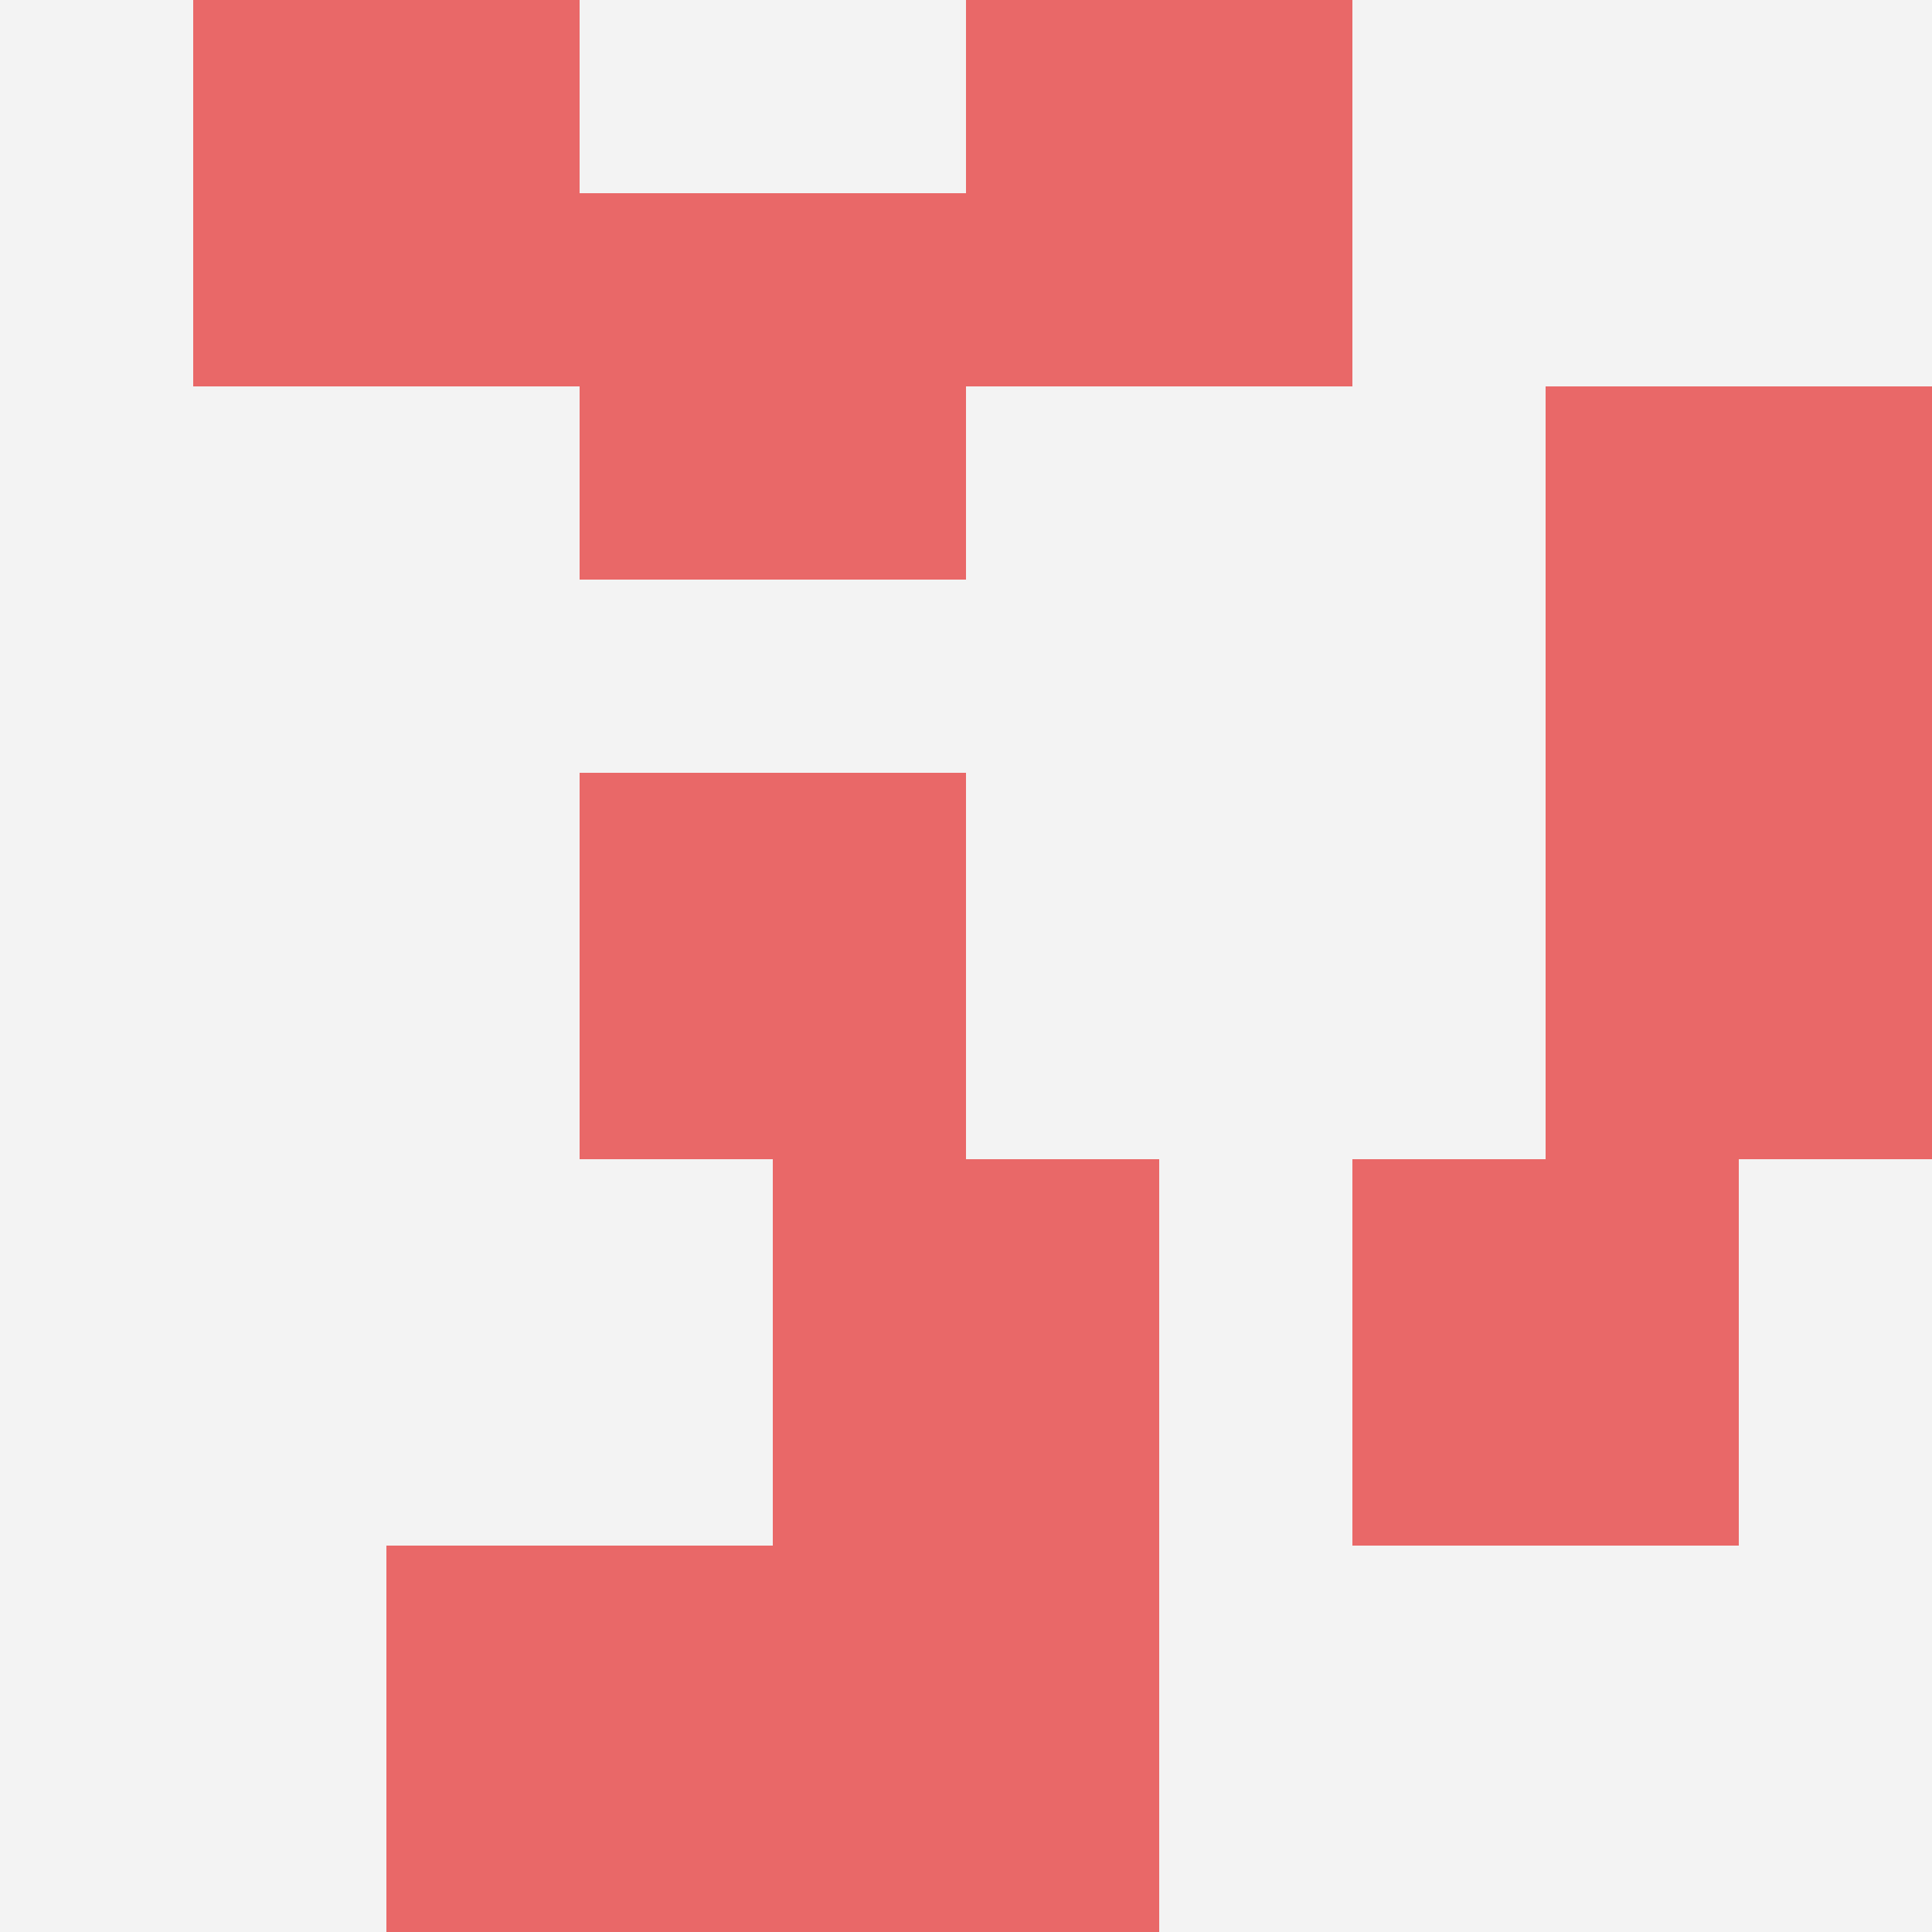
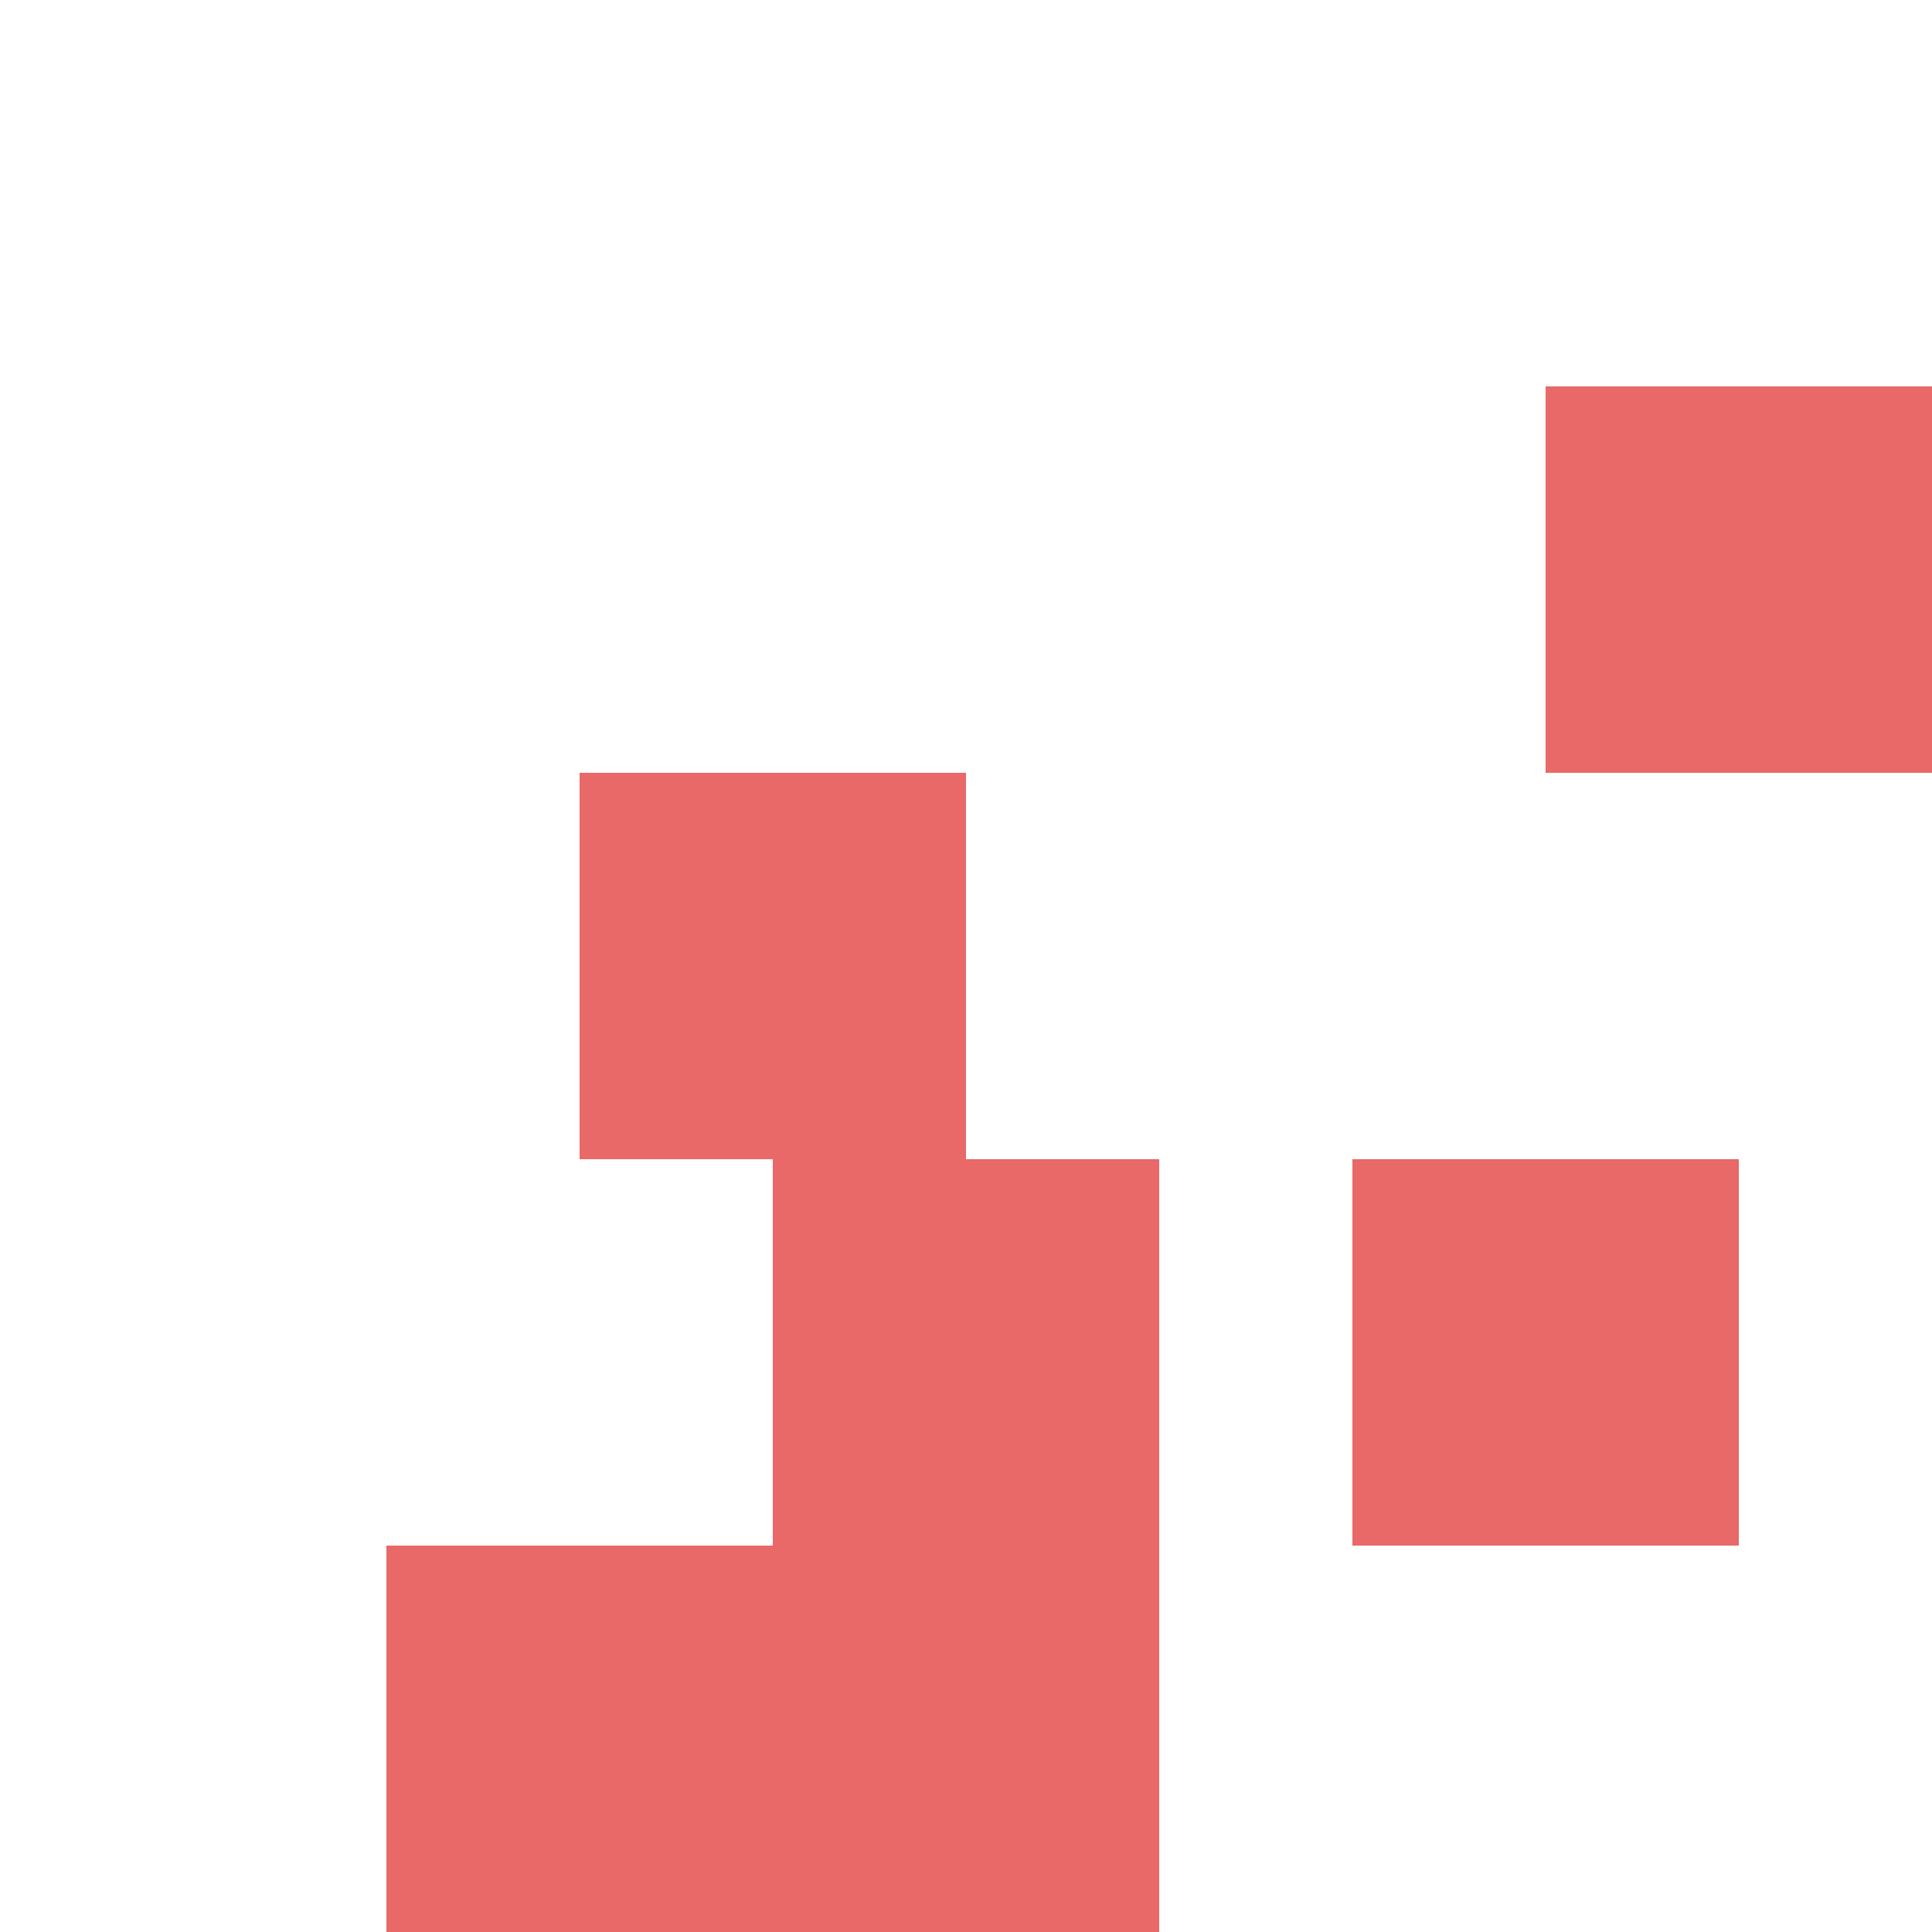
<svg xmlns="http://www.w3.org/2000/svg" id="ten-svg" preserveAspectRatio="xMinYMin meet" viewBox="0 0 10 10">
-   <rect x="0" y="0" width="10" height="10" fill="#F3F3F3" />
-   <rect class="t" x="3" y="1" />
  <rect class="t" x="2" y="8" />
-   <rect class="t" x="8" y="4" />
  <rect class="t" x="4" y="8" />
  <rect class="t" x="3" y="4" />
  <rect class="t" x="4" y="6" />
-   <rect class="t" x="5" y="0" />
-   <rect class="t" x="1" y="0" />
  <rect class="t" x="8" y="2" />
  <rect class="t" x="7" y="6" />
  <style>.t{width:2px;height:2px;fill:#E96868} #ten-svg{shape-rendering:crispedges;}</style>
</svg>